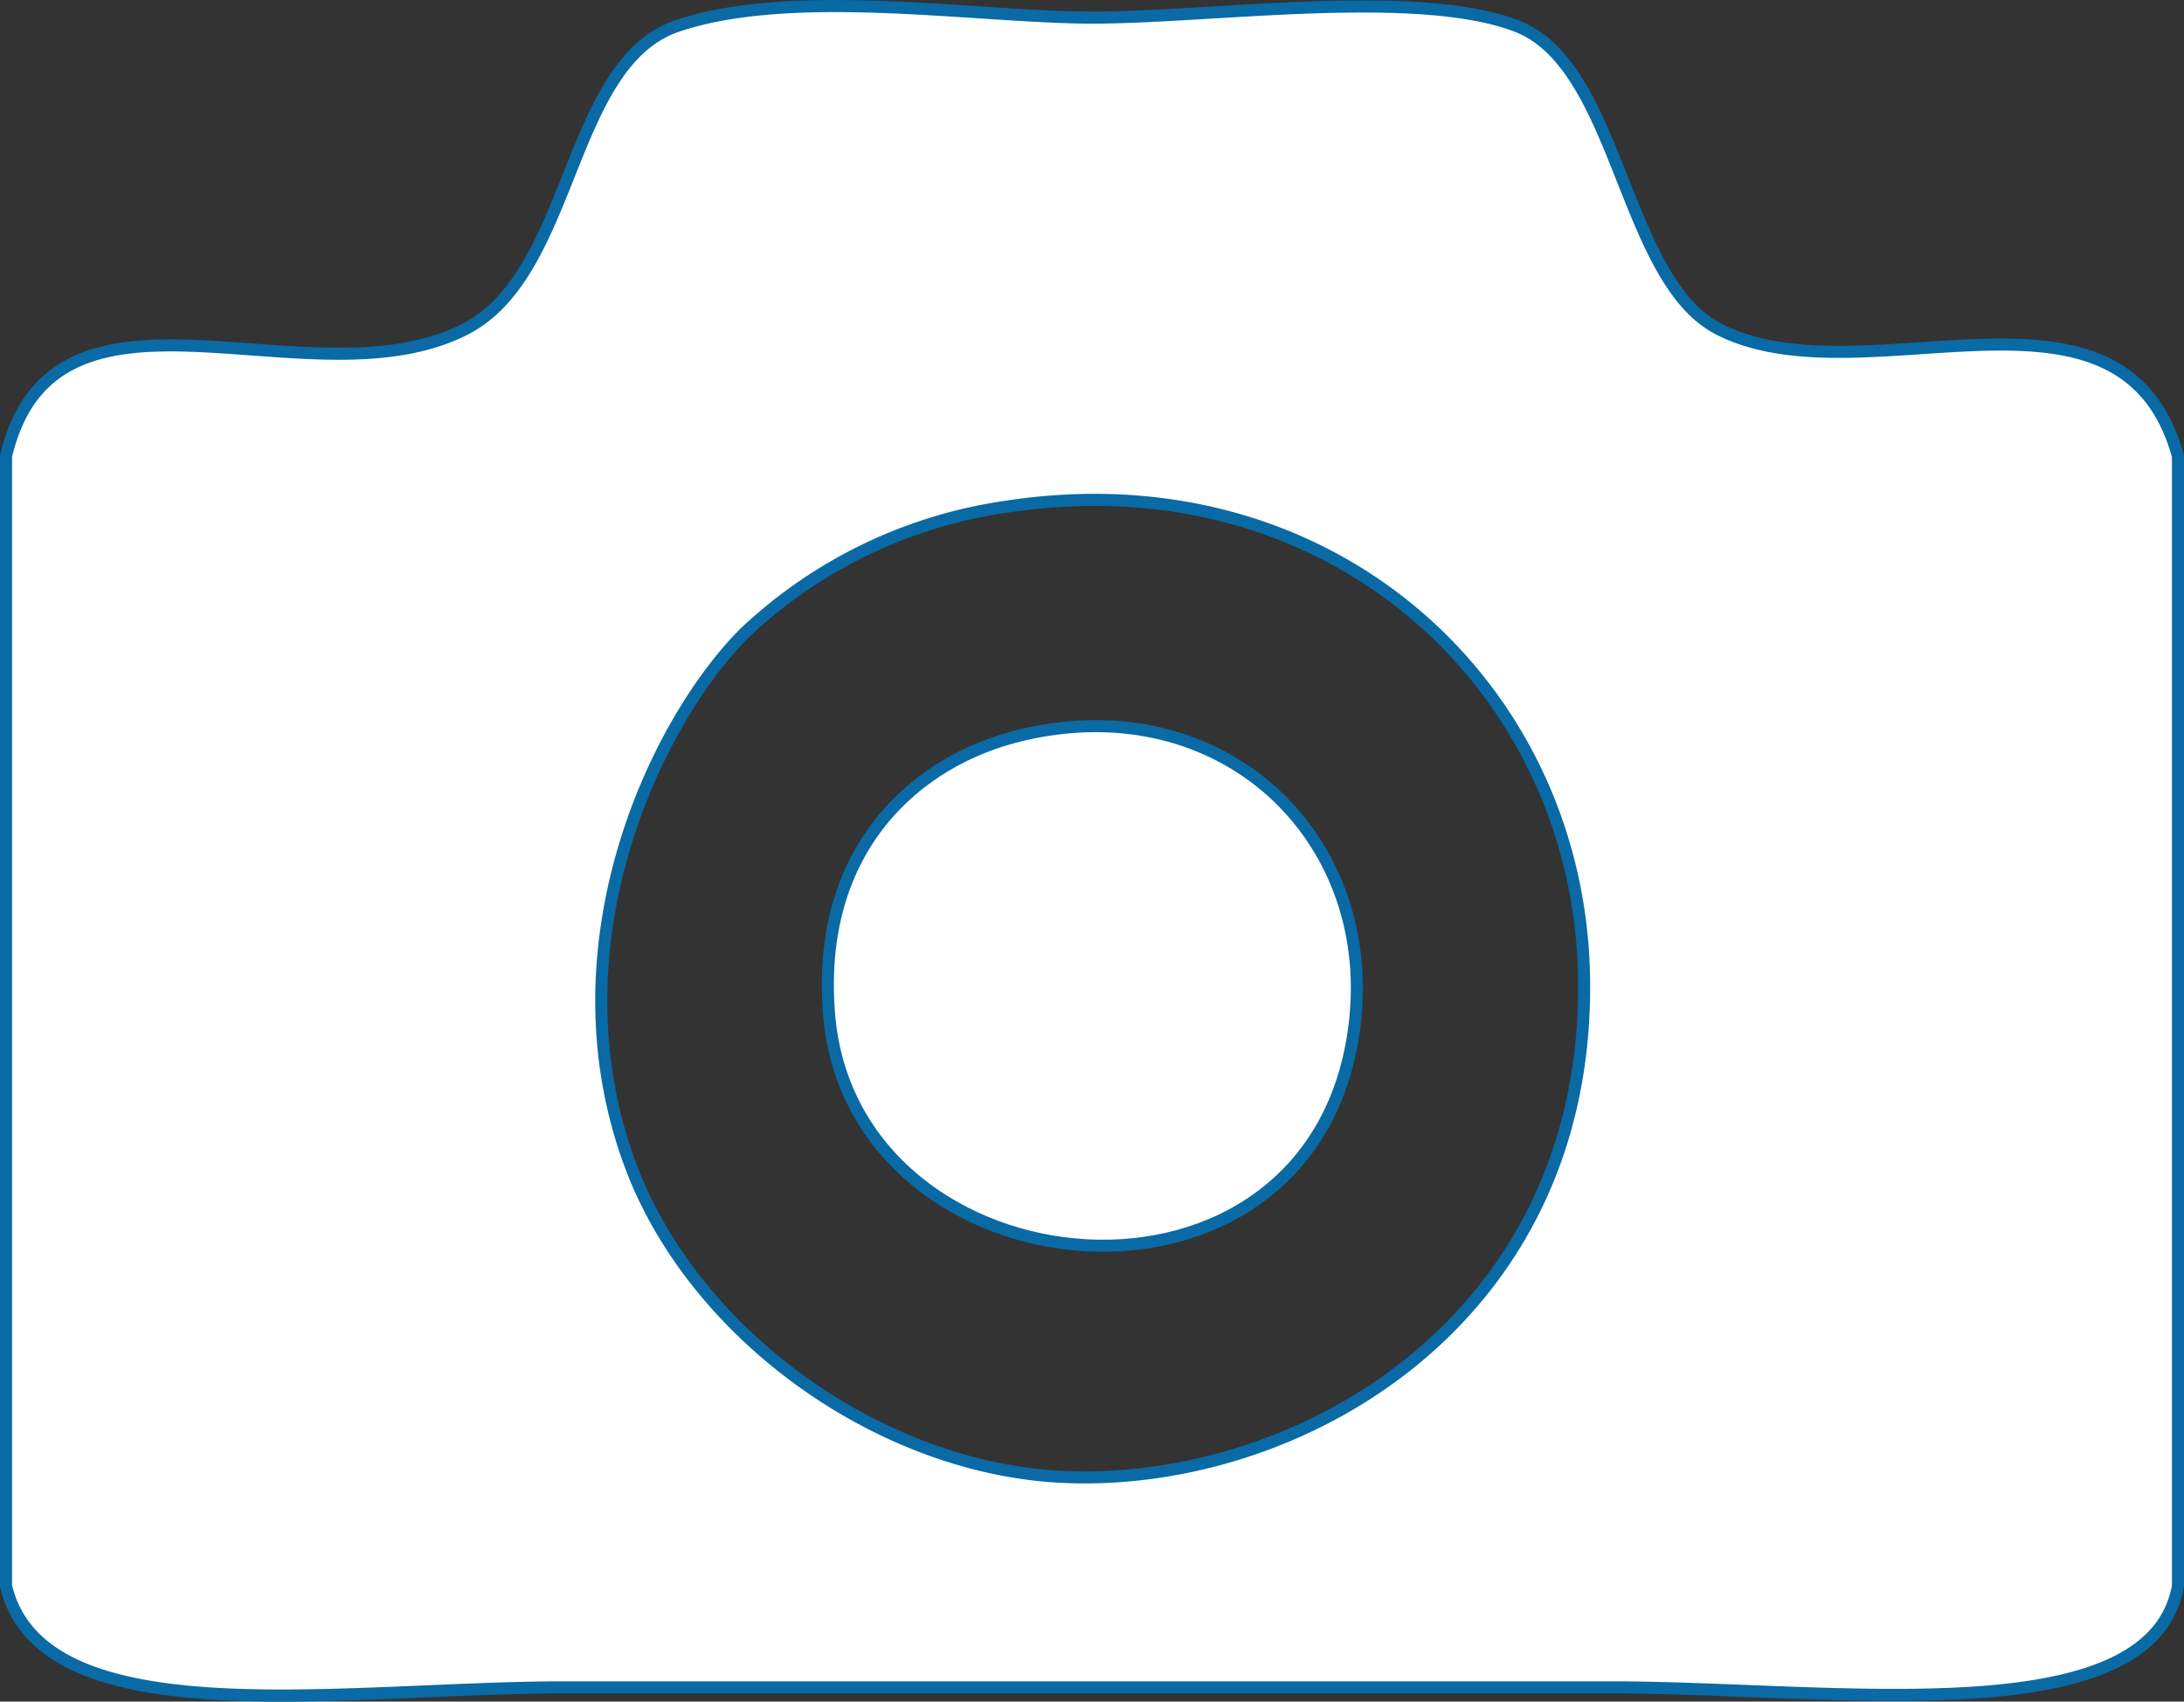
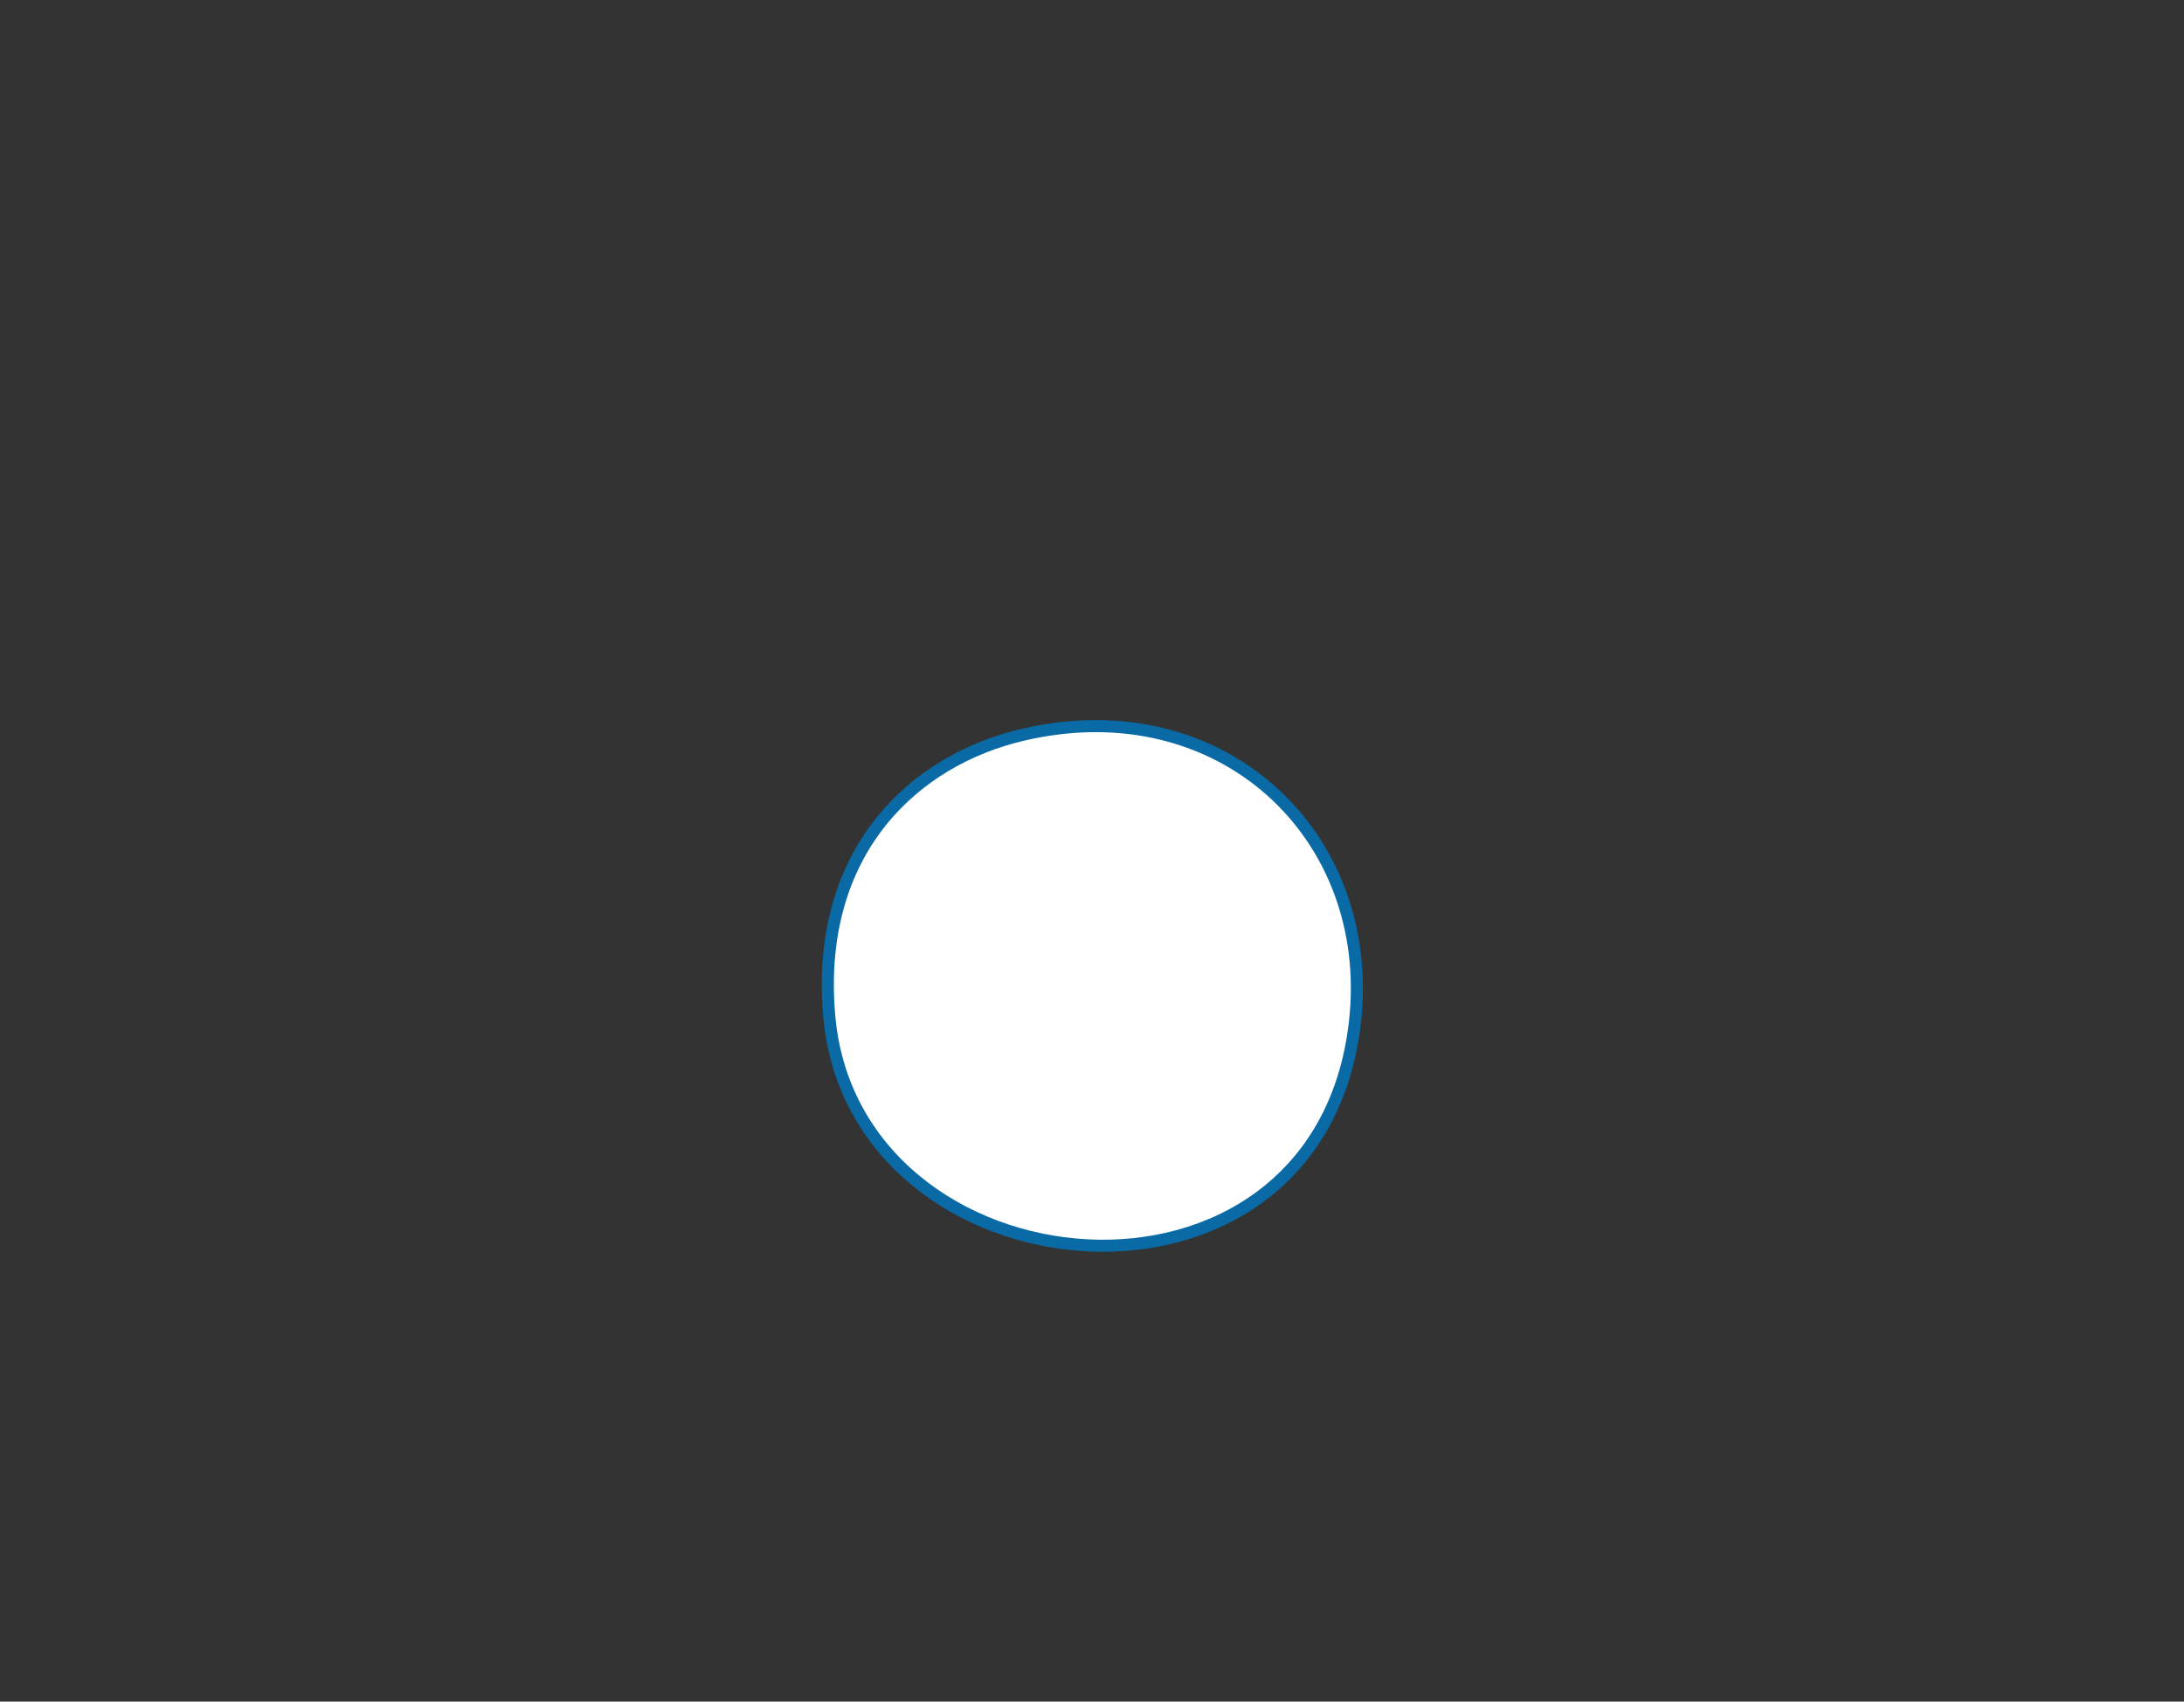
<svg xmlns="http://www.w3.org/2000/svg" viewBox="0 0 90.5 70.5">
  <rect x="0" y="0" width="90.5" height="70.5" fill="#333333" stroke="none" />
  <defs>
    <style>.cls-1{fill:none;}.cls-2{clip-path:url(#clip-path);}.cls-3{fill:#fff;stroke:#096aa5;stroke-linecap:round;stroke-linejoin:round;stroke-width:0.5px;fill-rule:evenodd;}</style>
    <clipPath id="clip-path" transform="translate(-14.75 -24.75)">
      <rect class="cls-1" width="120" height="120" />
    </clipPath>
  </defs>
  <g id="レイヤー_2" data-name="レイヤー 2">
    <g id="レイヤー_1-2" data-name="レイヤー 1">
      <g class="cls-2">
-         <path class="cls-3" d="M105,43.65V90.47c-1.14,6.21-14.28,4.19-23.55,4.19H38.21c-9.31,0-21.69,2.11-23.21-4.19V43.65c2-8.43,12.58-2,19-5.25,4.54-2.29,4.23-11,8.8-12.57,4.79-1.63,12.47-.35,17.22-.35,4.93,0,13.44-1.24,17.58.35C81.87,27.47,82,36.39,86,38.4,92,41.43,102.7,35.32,105,43.65ZM45.58,51C41.79,54.83,37.41,64.23,41,73.35,43.71,80.17,51.2,85.5,58.59,85.93c9.77.56,22-6.34,21.8-20.62-.16-12-10.38-21.63-23.91-19.57A19.88,19.88,0,0,0,45.58,51Z" transform="translate(-14.75 -24.75)" />
        <path class="cls-3" d="M57.19,55.18c8.18-1.88,14.56,4.17,13.71,11.88C69.42,80.43,50,78.57,49.1,66.71,48.57,60,52.63,56.22,57.19,55.18Z" transform="translate(-14.75 -24.75)" />
      </g>
    </g>
  </g>
</svg>